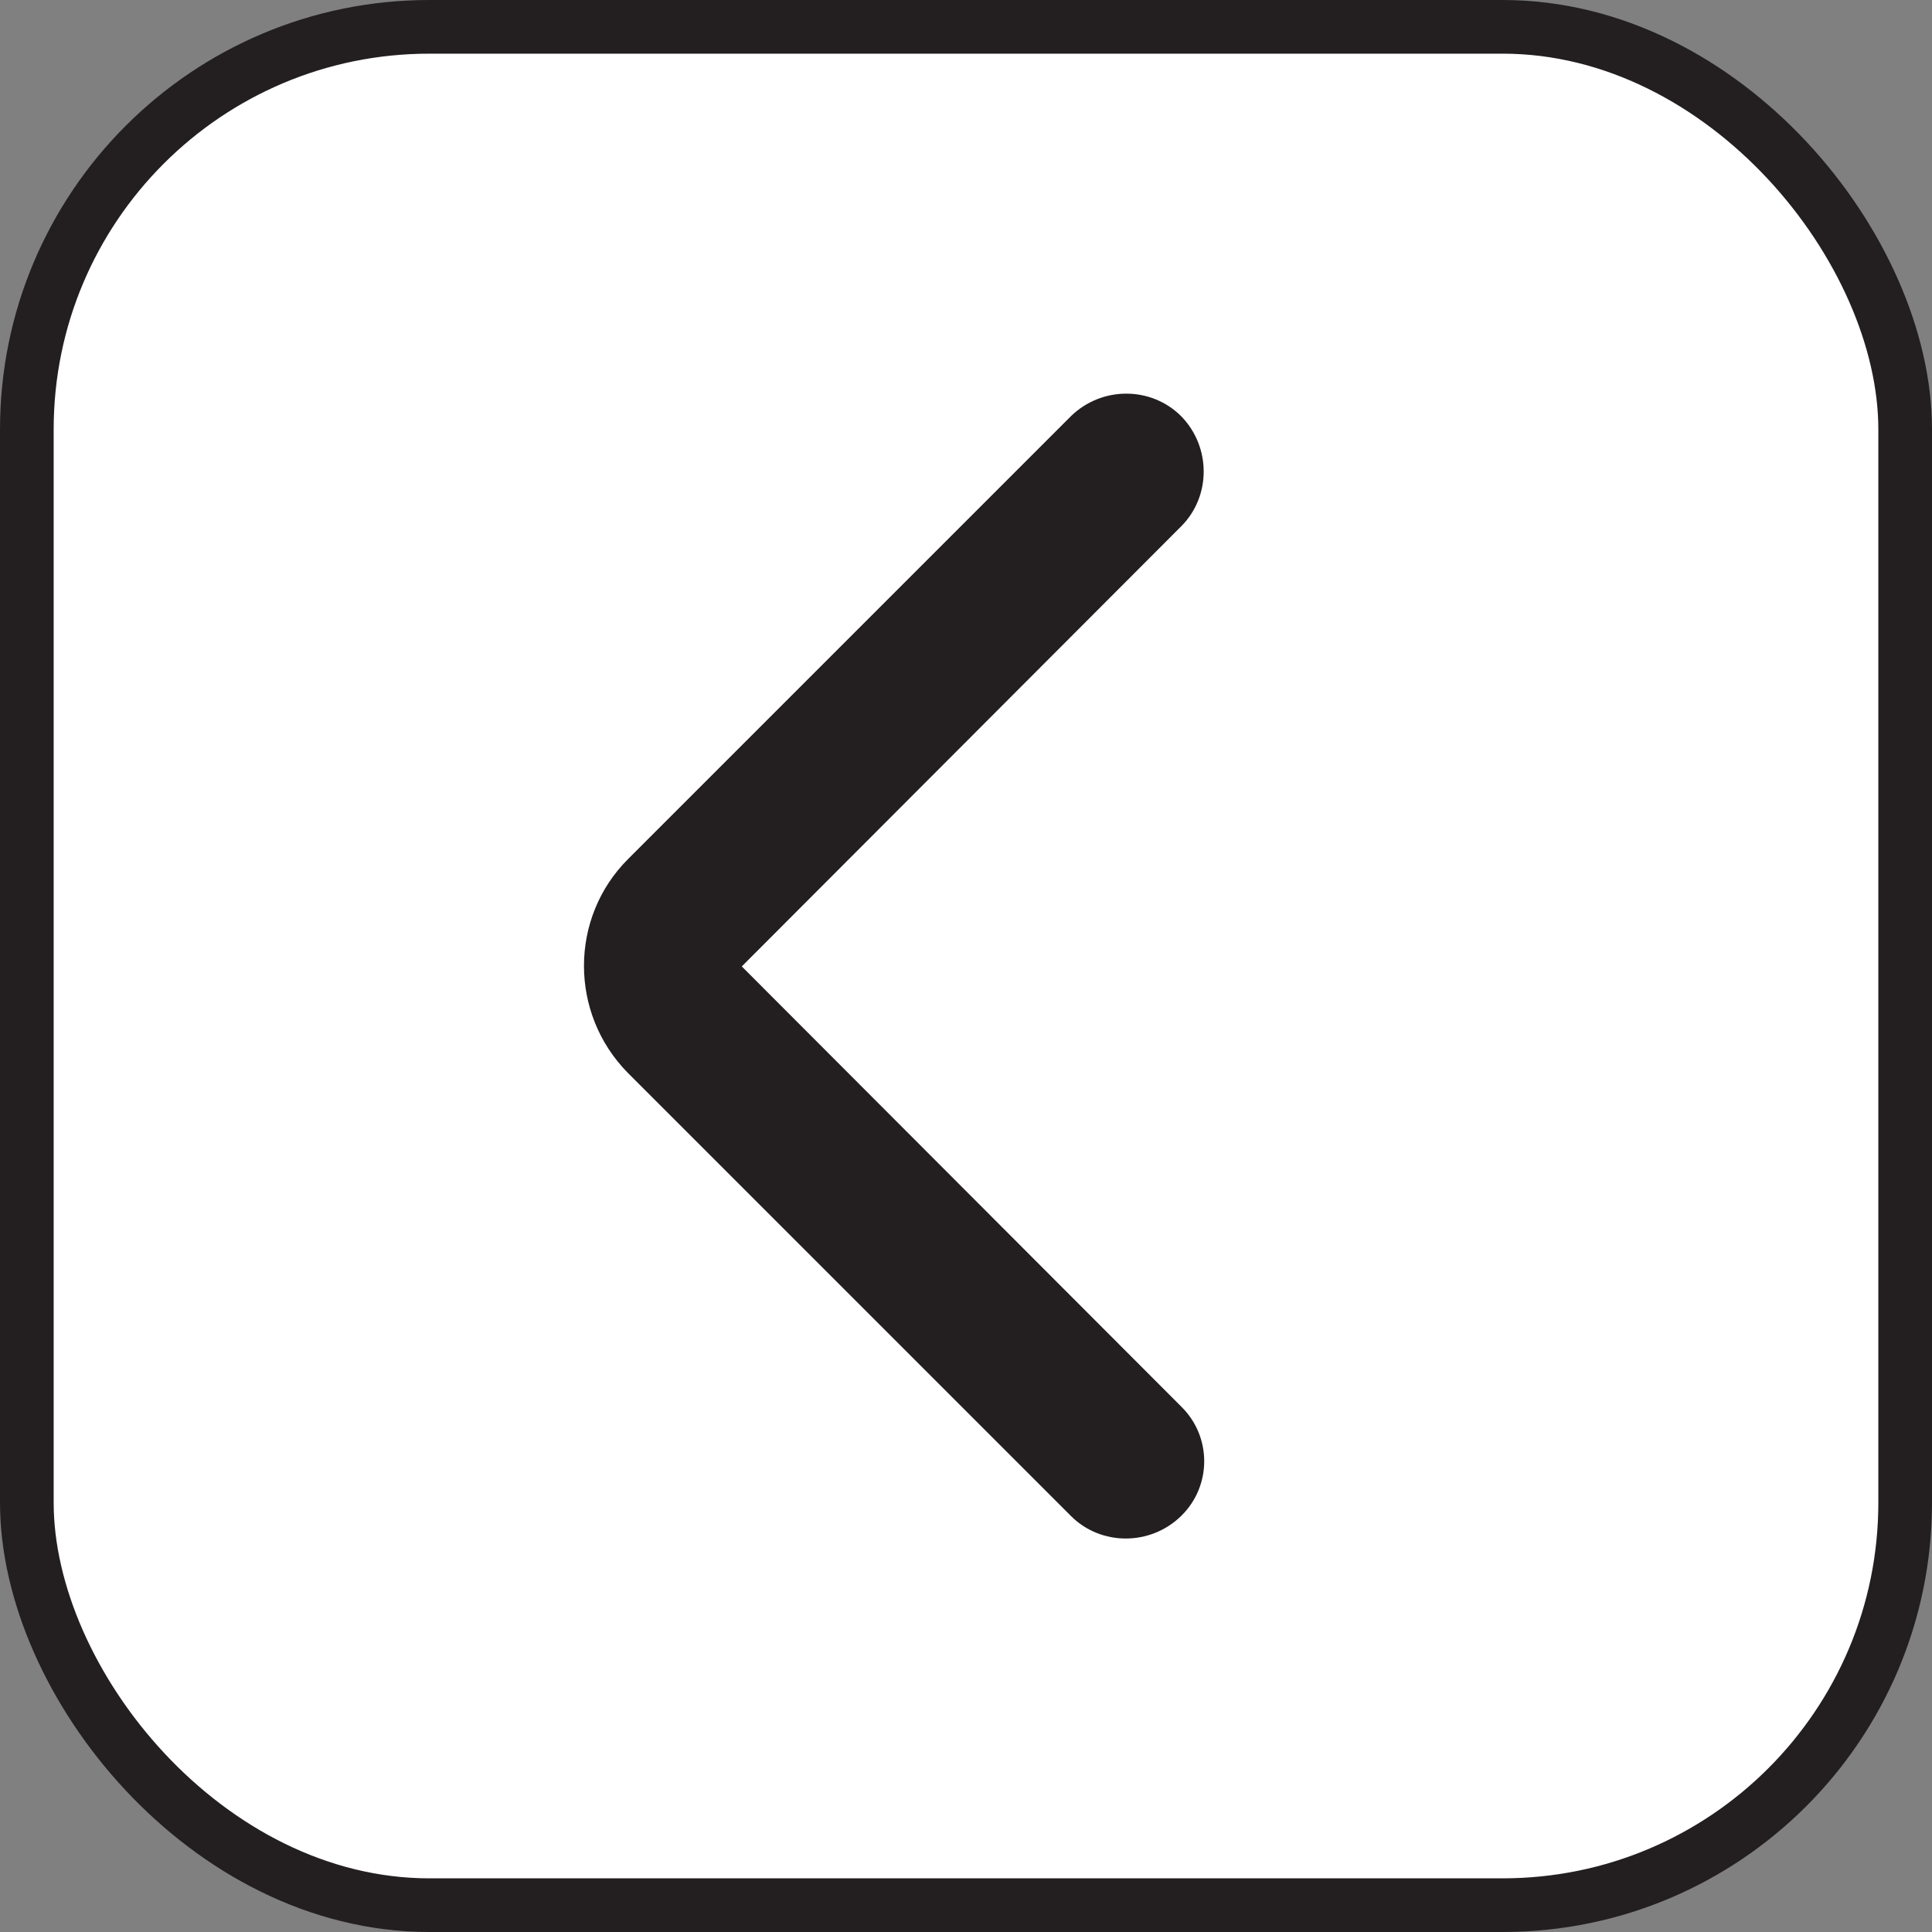
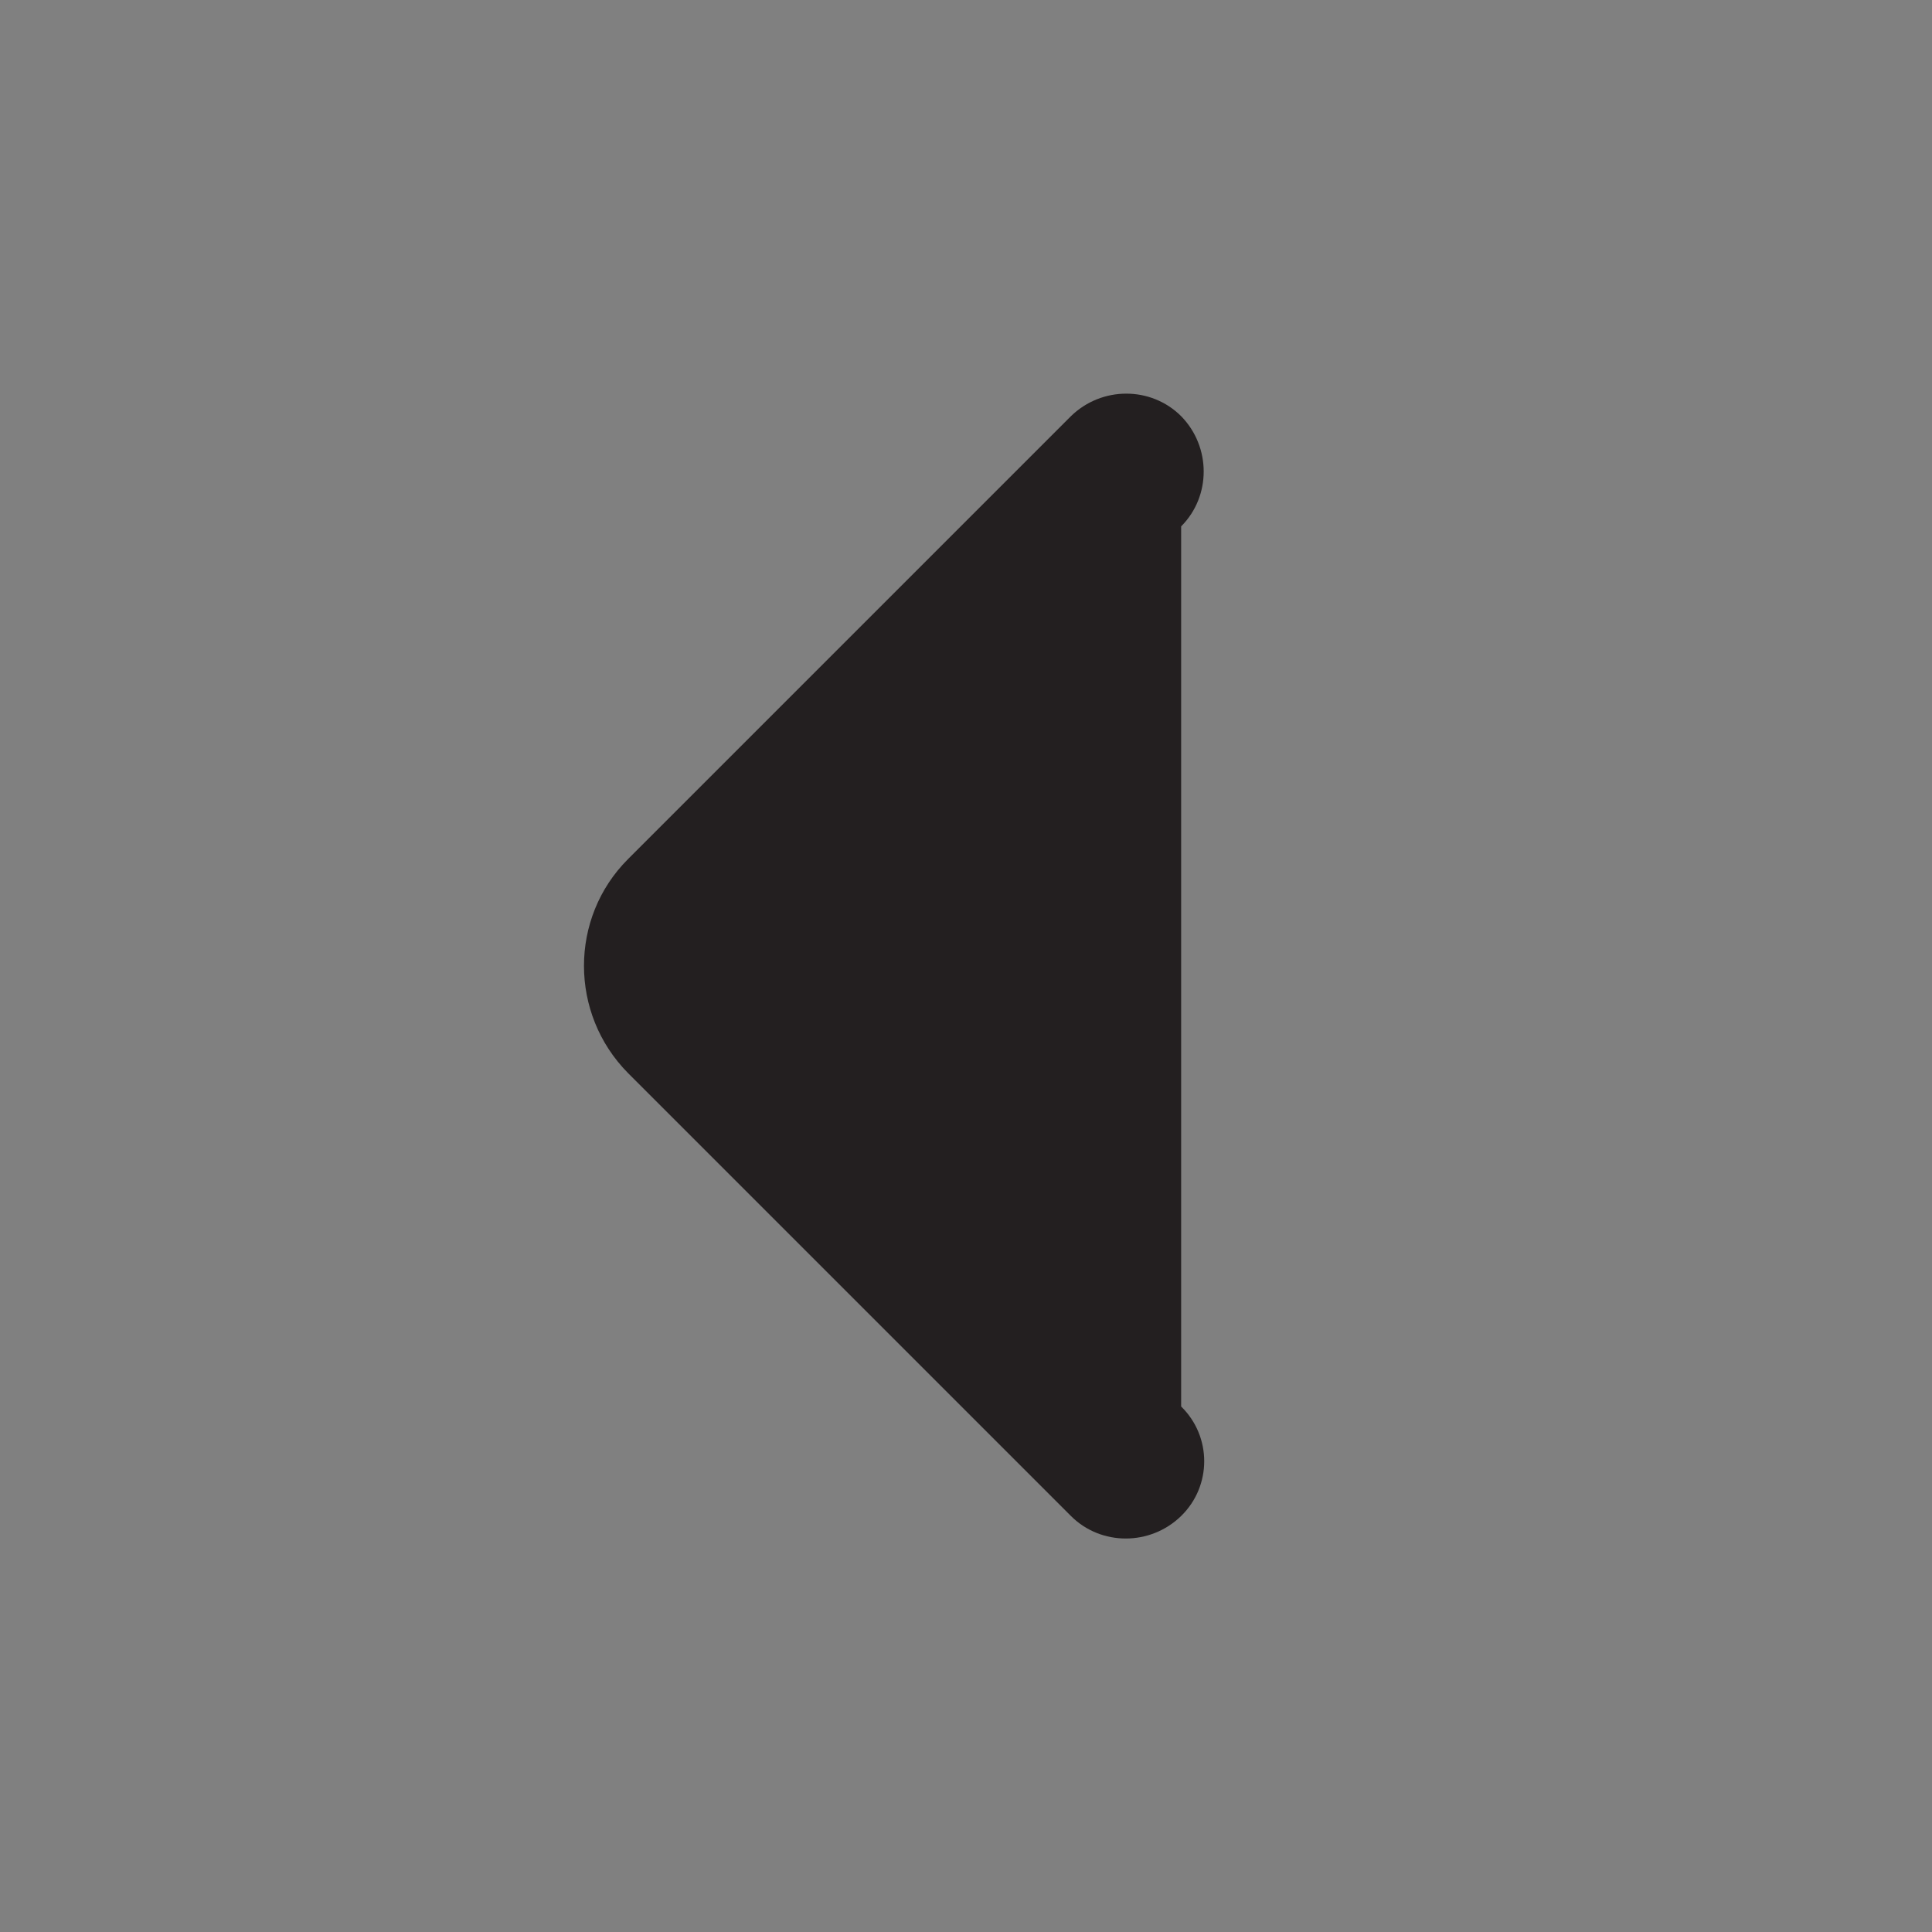
<svg xmlns="http://www.w3.org/2000/svg" width="36" height="36" viewBox="0 0 36 36" fill="none">
  <rect x="0" y="0" width="36" height="36" fill="#808080" stroke="none" />
-   <rect x="0.5" y="0.5" width="35" height="35" rx="7.5" fill="white" />
-   <rect x="0.5" y="0.5" width="35" height="35" rx="7.5" stroke="#231F20" />
-   <path d="M22.009 26.208L13.822 18.008L22.009 9.808C22.569 9.248 22.569 8.328 22.009 7.755C21.448 7.195 20.529 7.195 19.955 7.755L11.702 16.008C10.608 17.102 10.608 18.888 11.702 19.995L19.955 28.248C20.515 28.808 21.435 28.808 22.009 28.248C22.582 27.688 22.582 26.768 22.009 26.208Z" fill="#231F20" />
+   <path d="M22.009 26.208L22.009 9.808C22.569 9.248 22.569 8.328 22.009 7.755C21.448 7.195 20.529 7.195 19.955 7.755L11.702 16.008C10.608 17.102 10.608 18.888 11.702 19.995L19.955 28.248C20.515 28.808 21.435 28.808 22.009 28.248C22.582 27.688 22.582 26.768 22.009 26.208Z" fill="#231F20" />
</svg>